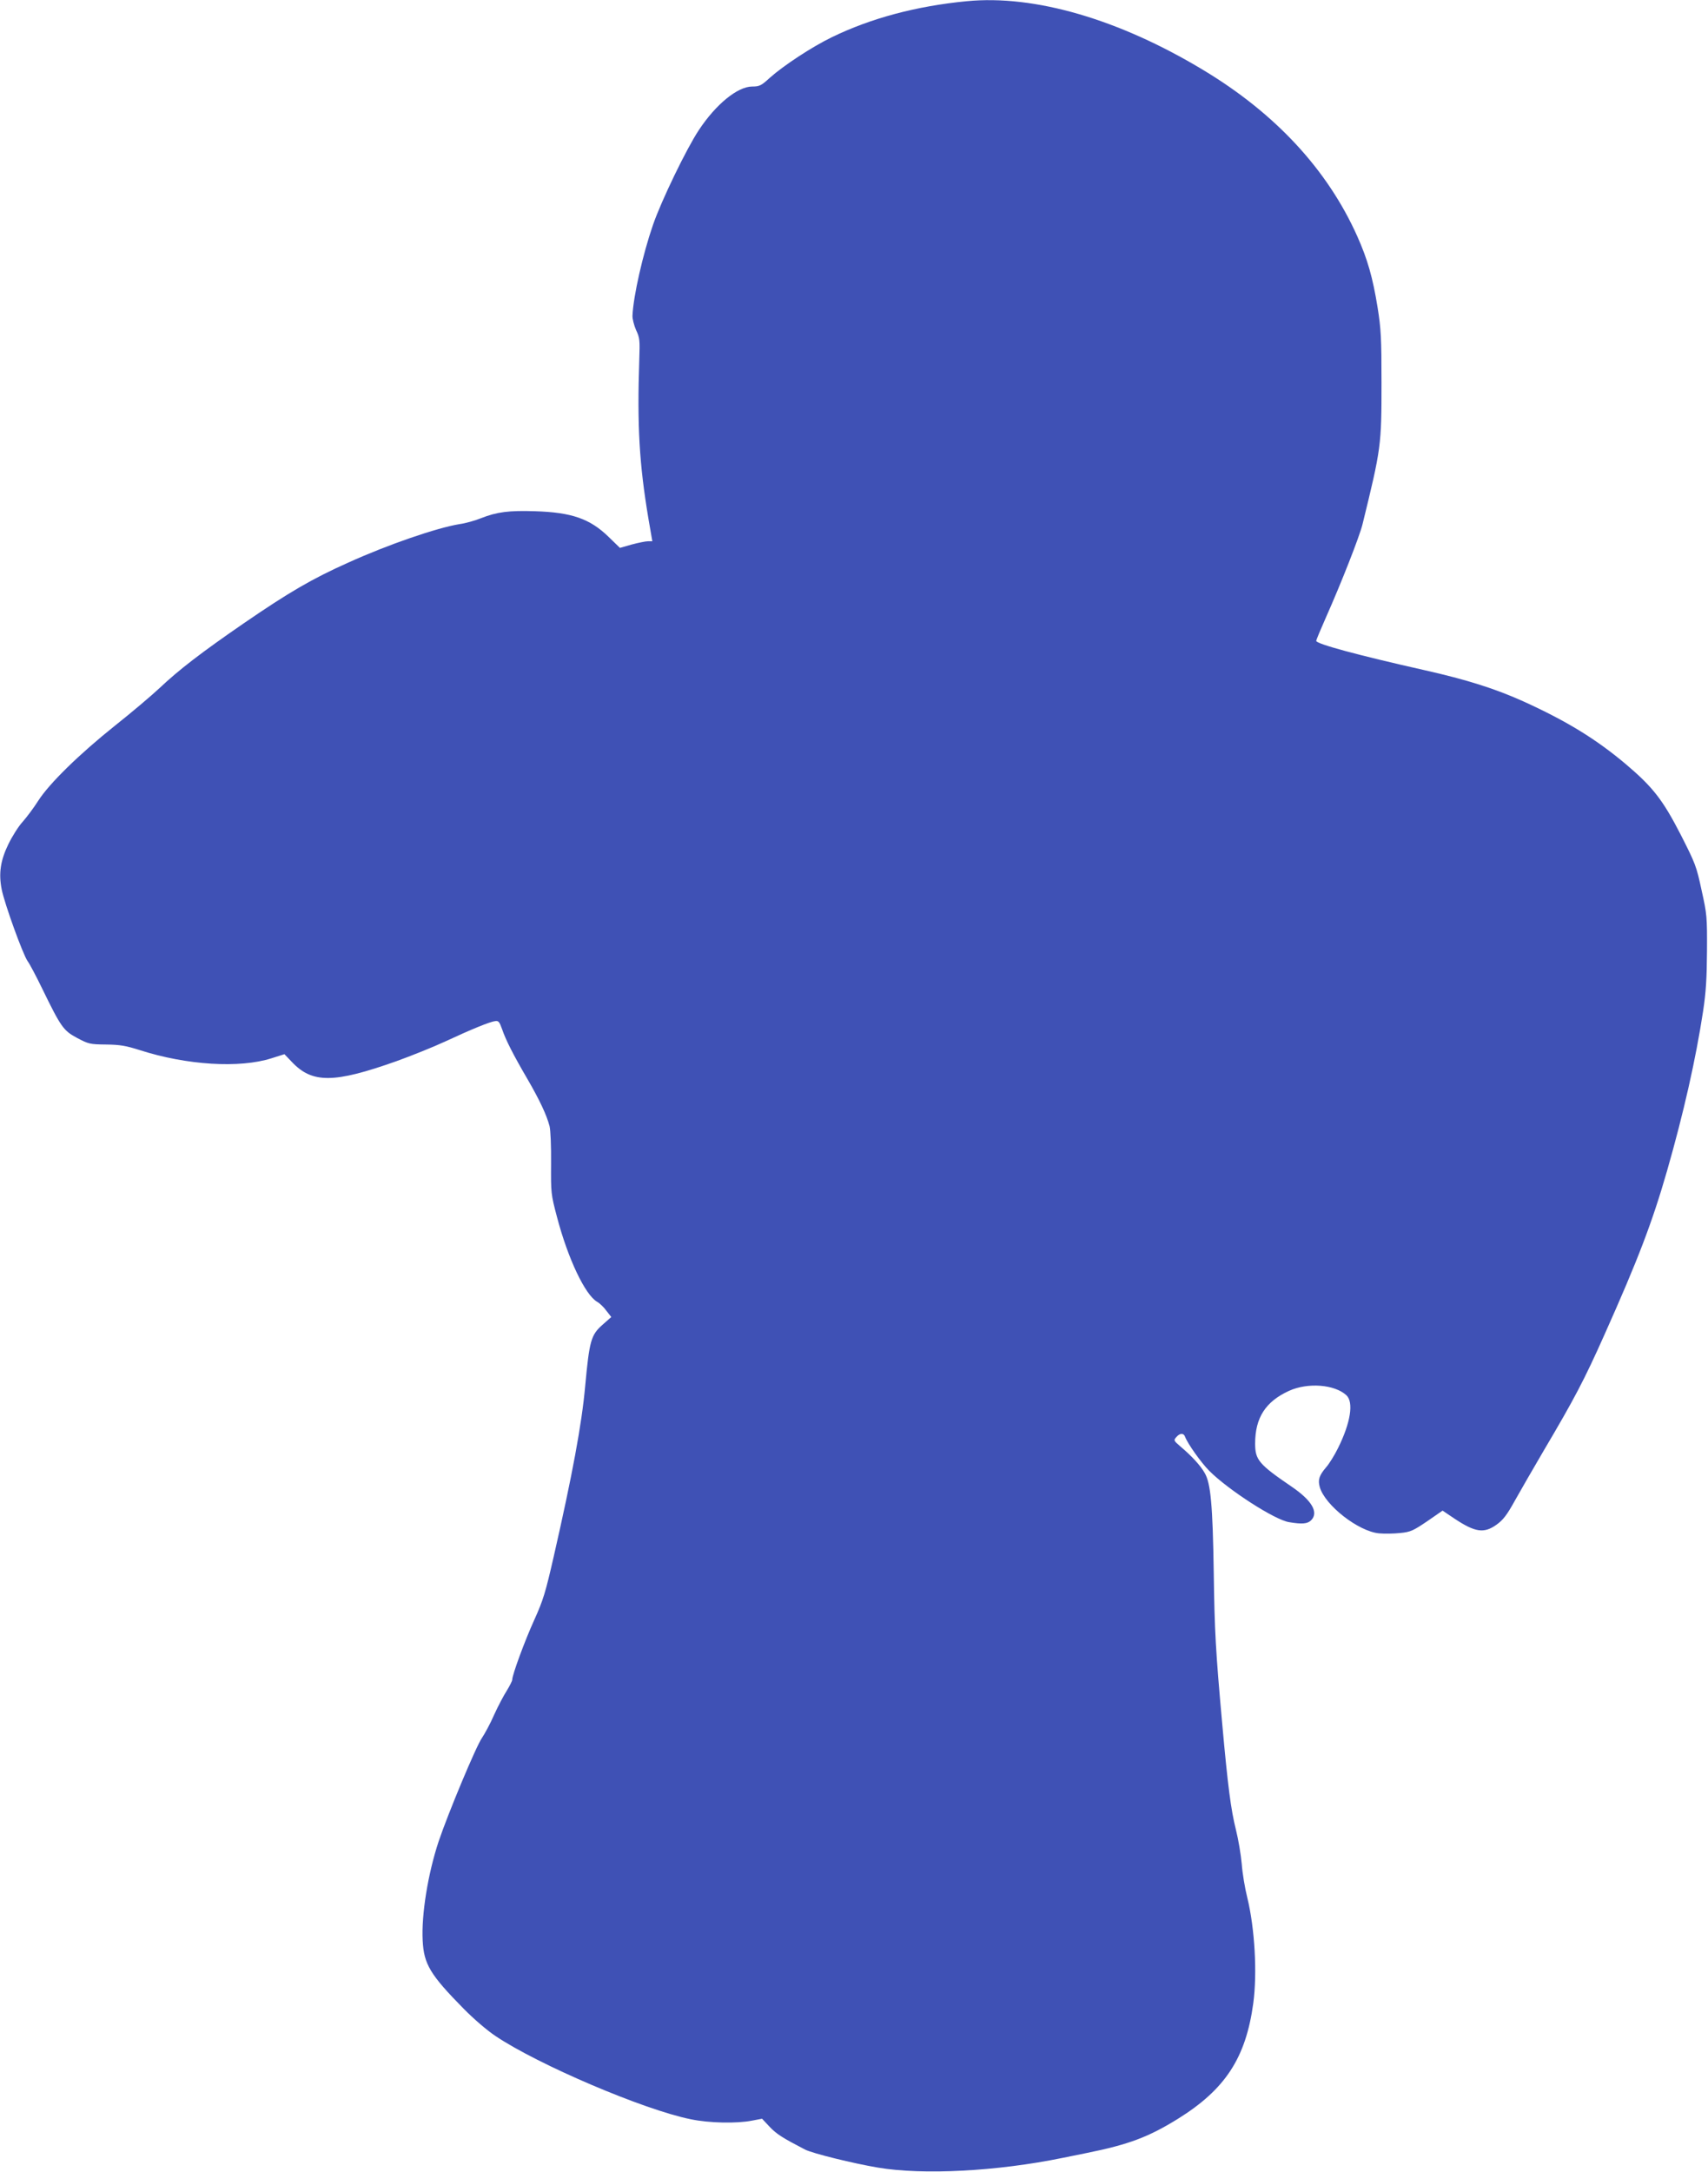
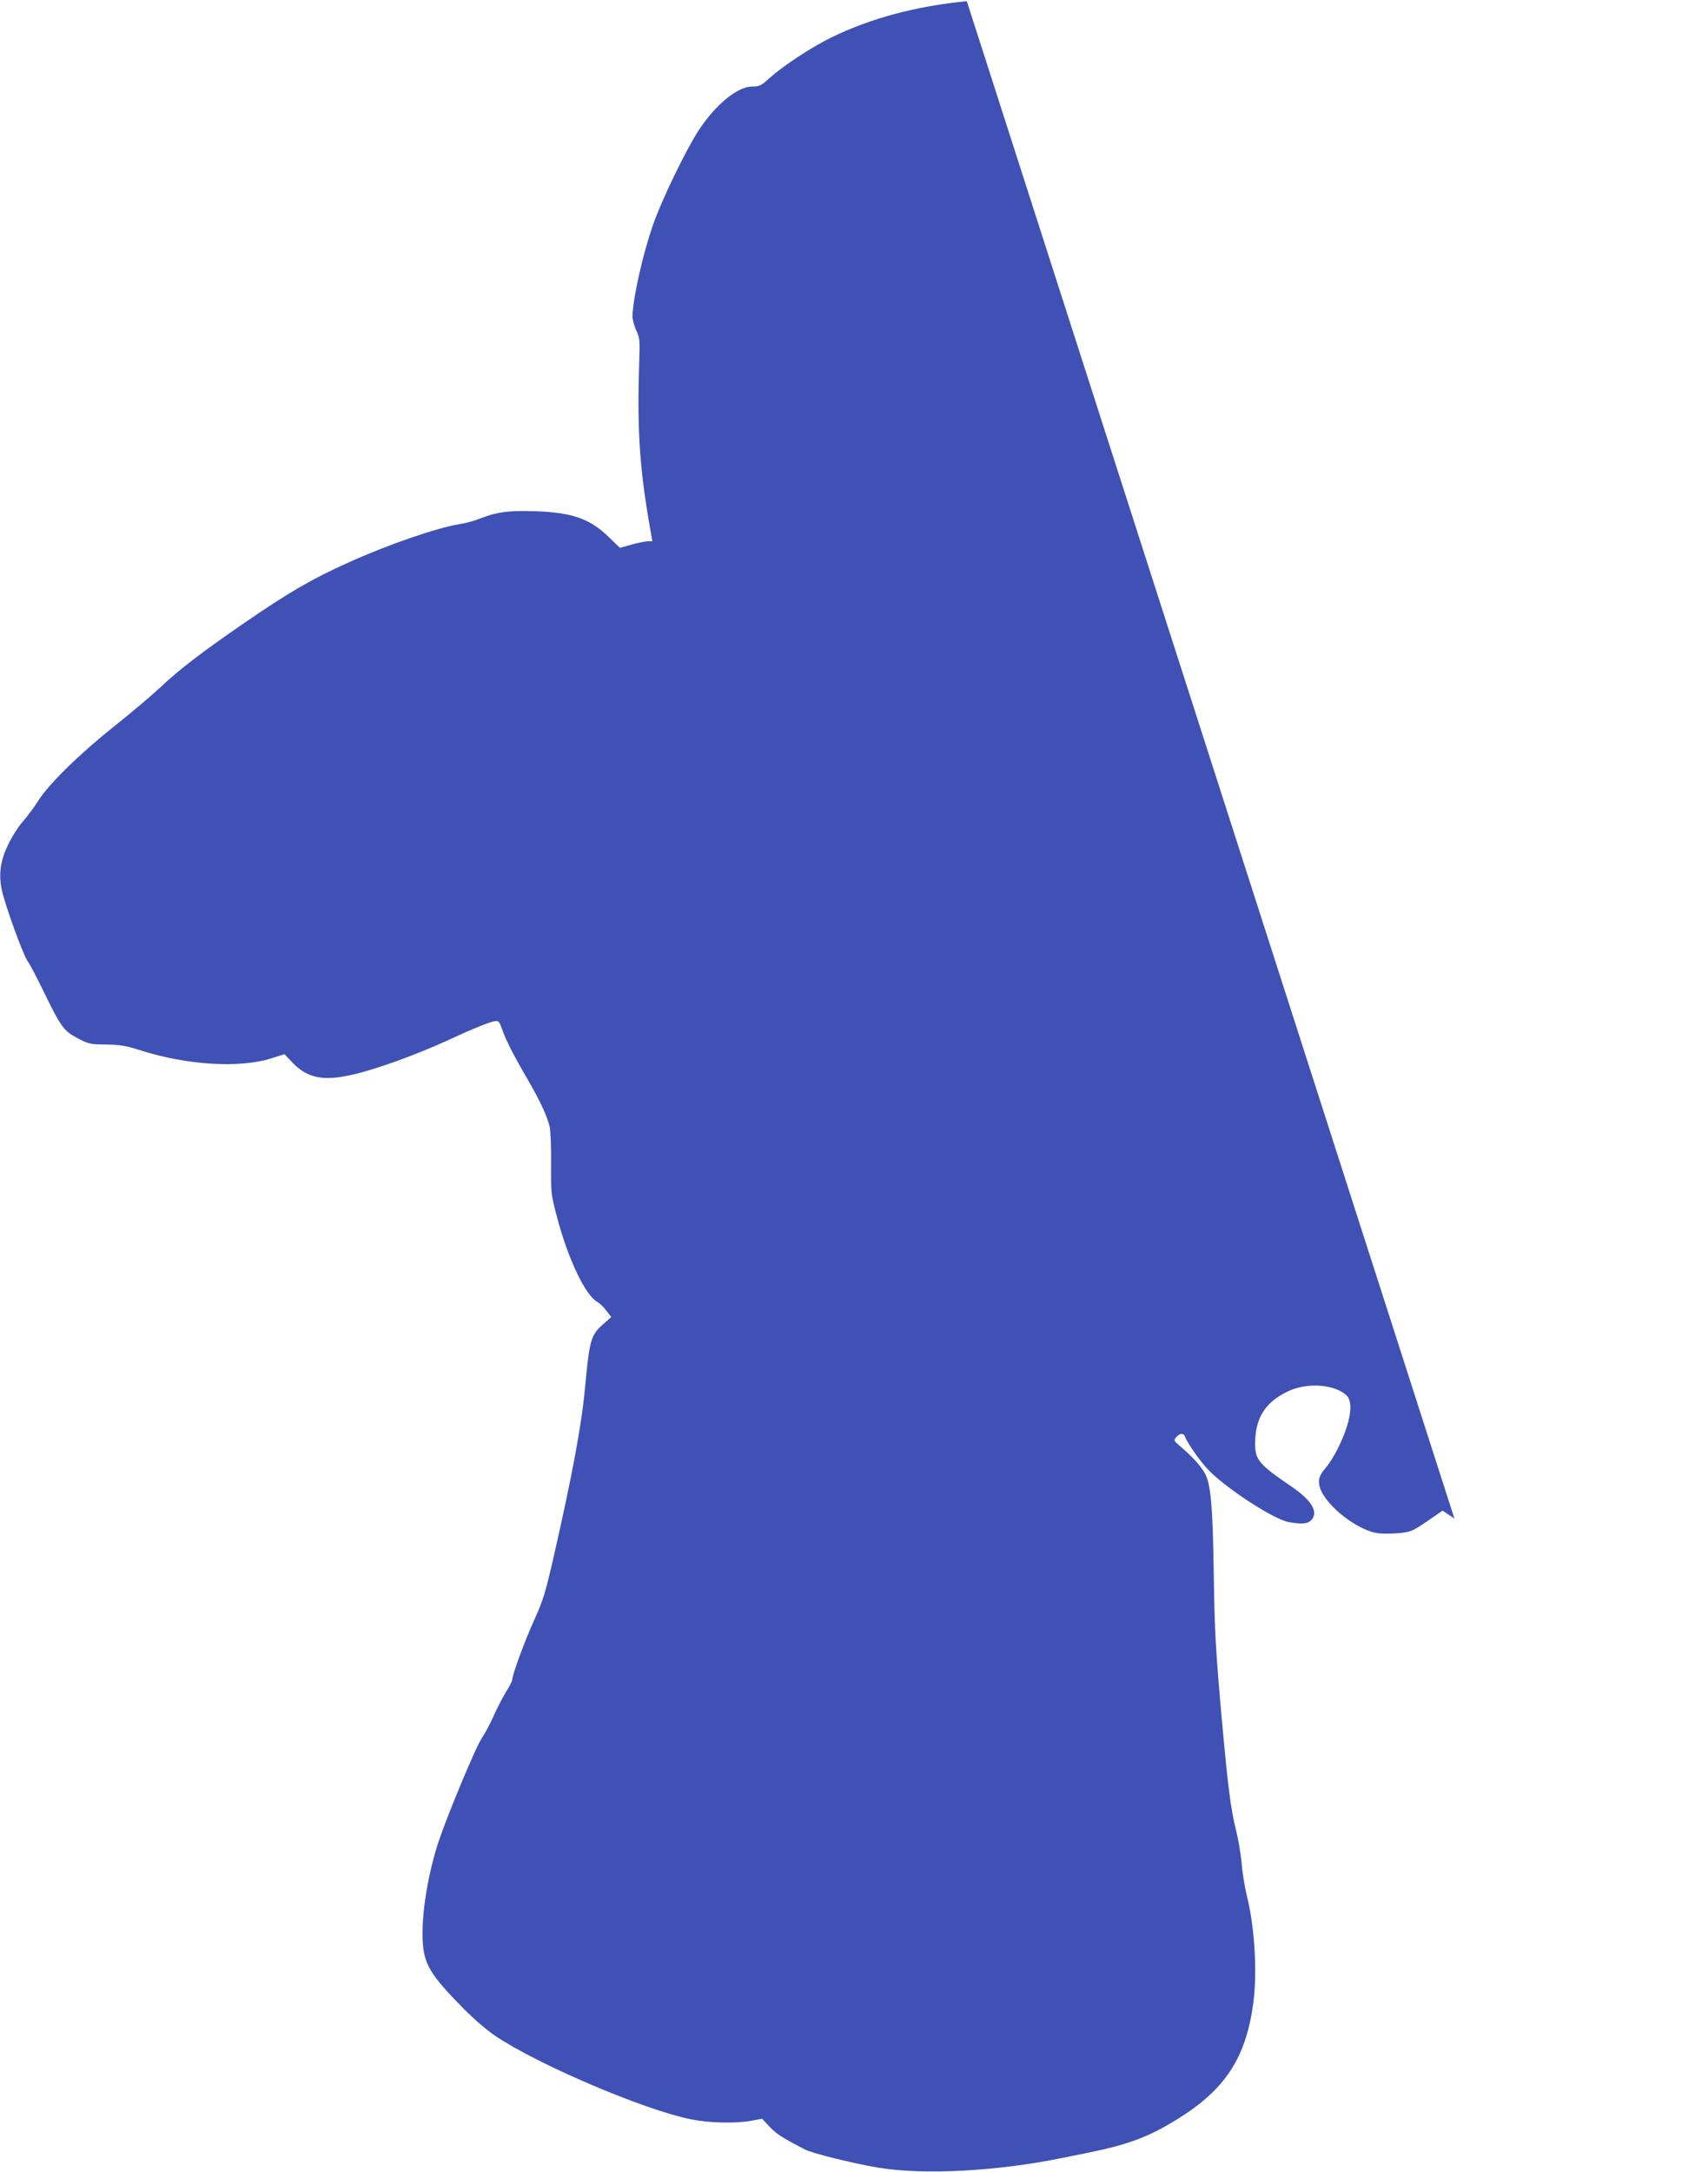
<svg xmlns="http://www.w3.org/2000/svg" version="1.0" width="1007pt" height="1280pt" viewBox="0 0 1007 1280" preserveAspectRatio="xMidYMid meet">
  <g transform="translate(0,1280) scale(0.1,-0.1)" fill="#3f51b5" stroke="none">
-     <path d="M5700 12793 c-298 -29 -565 -100 -797 -213 -117 -57 -283 -166 -365 -239 -50 -46 -61 -51 -103 -51 -86 0 -214 -104 -315 -257 -73 -110 -221 -416 -270 -558 -60 -173 -116 -420 -121 -535 -1 -19 9 -57 21 -85 22 -46 23 -60 19 -175 -13 -392 0 -614 54 -937 l23 -133 -26 0 c-14 0 -57 -9 -95 -19 l-70 -20 -67 65 c-110 107 -217 144 -433 151 -154 5 -225 -4 -319 -41 -34 -14 -91 -30 -127 -35 -134 -22 -420 -120 -654 -226 -215 -96 -352 -176 -620 -360 -247 -170 -381 -273 -493 -379 -48 -45 -166 -145 -262 -221 -213 -170 -390 -343 -455 -445 -26 -41 -68 -97 -92 -124 -24 -26 -61 -85 -83 -130 -47 -96 -59 -173 -40 -268 16 -82 125 -384 153 -423 12 -16 50 -88 85 -160 112 -230 126 -249 206 -292 68 -36 76 -38 171 -39 83 -1 117 -7 199 -33 277 -89 589 -108 777 -48 l76 24 44 -46 c120 -127 248 -126 617 5 86 31 216 83 287 116 157 73 265 117 295 120 19 3 25 -5 40 -47 22 -65 67 -153 150 -295 73 -126 113 -212 130 -277 6 -23 10 -121 9 -220 -1 -175 -1 -180 35 -316 65 -247 166 -458 236 -499 15 -8 40 -32 55 -53 l29 -37 -52 -46 c-68 -60 -77 -94 -102 -362 -20 -224 -76 -524 -185 -1002 -49 -214 -62 -258 -115 -375 -56 -123 -130 -324 -130 -353 0 -7 -15 -36 -32 -64 -18 -28 -52 -92 -75 -143 -22 -51 -55 -111 -71 -135 -35 -49 -202 -450 -256 -611 -63 -190 -102 -431 -94 -584 7 -139 44 -201 241 -401 59 -60 139 -129 189 -162 252 -169 873 -434 1150 -490 110 -23 273 -26 363 -8 l58 11 45 -48 c41 -43 76 -65 207 -133 43 -23 288 -83 431 -107 267 -45 702 -22 1088 57 56 11 120 24 143 29 248 50 364 94 537 201 280 174 401 359 445 681 24 177 9 442 -35 622 -14 55 -29 145 -33 200 -5 55 -20 145 -34 200 -30 120 -48 258 -81 625 -39 434 -45 544 -50 890 -6 400 -18 528 -53 588 -25 45 -79 103 -147 160 -37 32 -37 34 -20 53 21 24 43 24 51 1 15 -40 94 -152 143 -201 112 -112 386 -289 470 -302 77 -13 109 -10 130 11 46 46 5 117 -116 199 -192 131 -214 157 -214 253 0 153 62 248 200 311 111 50 268 38 338 -26 44 -41 25 -162 -49 -311 -21 -43 -53 -94 -70 -113 -41 -48 -50 -74 -38 -117 30 -107 228 -262 350 -273 31 -3 87 -2 124 2 61 6 76 13 159 69 l91 63 70 -47 c122 -81 174 -89 248 -36 39 28 61 56 109 143 33 59 111 194 172 298 178 301 237 413 356 680 197 440 282 663 369 966 98 342 169 657 212 939 17 112 22 193 23 355 1 202 0 216 -32 359 -30 141 -37 158 -123 327 -106 206 -164 280 -323 415 -176 148 -348 254 -606 371 -164 74 -335 128 -580 183 -400 90 -639 155 -640 173 0 5 25 65 56 135 91 204 200 482 217 552 110 448 112 464 112 835 0 264 -3 317 -23 443 -29 178 -59 283 -120 420 -176 393 -483 724 -909 980 -496 299 -995 444 -1393 405z" />
+     <path d="M5700 12793 c-298 -29 -565 -100 -797 -213 -117 -57 -283 -166 -365 -239 -50 -46 -61 -51 -103 -51 -86 0 -214 -104 -315 -257 -73 -110 -221 -416 -270 -558 -60 -173 -116 -420 -121 -535 -1 -19 9 -57 21 -85 22 -46 23 -60 19 -175 -13 -392 0 -614 54 -937 l23 -133 -26 0 c-14 0 -57 -9 -95 -19 l-70 -20 -67 65 c-110 107 -217 144 -433 151 -154 5 -225 -4 -319 -41 -34 -14 -91 -30 -127 -35 -134 -22 -420 -120 -654 -226 -215 -96 -352 -176 -620 -360 -247 -170 -381 -273 -493 -379 -48 -45 -166 -145 -262 -221 -213 -170 -390 -343 -455 -445 -26 -41 -68 -97 -92 -124 -24 -26 -61 -85 -83 -130 -47 -96 -59 -173 -40 -268 16 -82 125 -384 153 -423 12 -16 50 -88 85 -160 112 -230 126 -249 206 -292 68 -36 76 -38 171 -39 83 -1 117 -7 199 -33 277 -89 589 -108 777 -48 l76 24 44 -46 c120 -127 248 -126 617 5 86 31 216 83 287 116 157 73 265 117 295 120 19 3 25 -5 40 -47 22 -65 67 -153 150 -295 73 -126 113 -212 130 -277 6 -23 10 -121 9 -220 -1 -175 -1 -180 35 -316 65 -247 166 -458 236 -499 15 -8 40 -32 55 -53 l29 -37 -52 -46 c-68 -60 -77 -94 -102 -362 -20 -224 -76 -524 -185 -1002 -49 -214 -62 -258 -115 -375 -56 -123 -130 -324 -130 -353 0 -7 -15 -36 -32 -64 -18 -28 -52 -92 -75 -143 -22 -51 -55 -111 -71 -135 -35 -49 -202 -450 -256 -611 -63 -190 -102 -431 -94 -584 7 -139 44 -201 241 -401 59 -60 139 -129 189 -162 252 -169 873 -434 1150 -490 110 -23 273 -26 363 -8 l58 11 45 -48 c41 -43 76 -65 207 -133 43 -23 288 -83 431 -107 267 -45 702 -22 1088 57 56 11 120 24 143 29 248 50 364 94 537 201 280 174 401 359 445 681 24 177 9 442 -35 622 -14 55 -29 145 -33 200 -5 55 -20 145 -34 200 -30 120 -48 258 -81 625 -39 434 -45 544 -50 890 -6 400 -18 528 -53 588 -25 45 -79 103 -147 160 -37 32 -37 34 -20 53 21 24 43 24 51 1 15 -40 94 -152 143 -201 112 -112 386 -289 470 -302 77 -13 109 -10 130 11 46 46 5 117 -116 199 -192 131 -214 157 -214 253 0 153 62 248 200 311 111 50 268 38 338 -26 44 -41 25 -162 -49 -311 -21 -43 -53 -94 -70 -113 -41 -48 -50 -74 -38 -117 30 -107 228 -262 350 -273 31 -3 87 -2 124 2 61 6 76 13 159 69 l91 63 70 -47 z" />
  </g>
</svg>